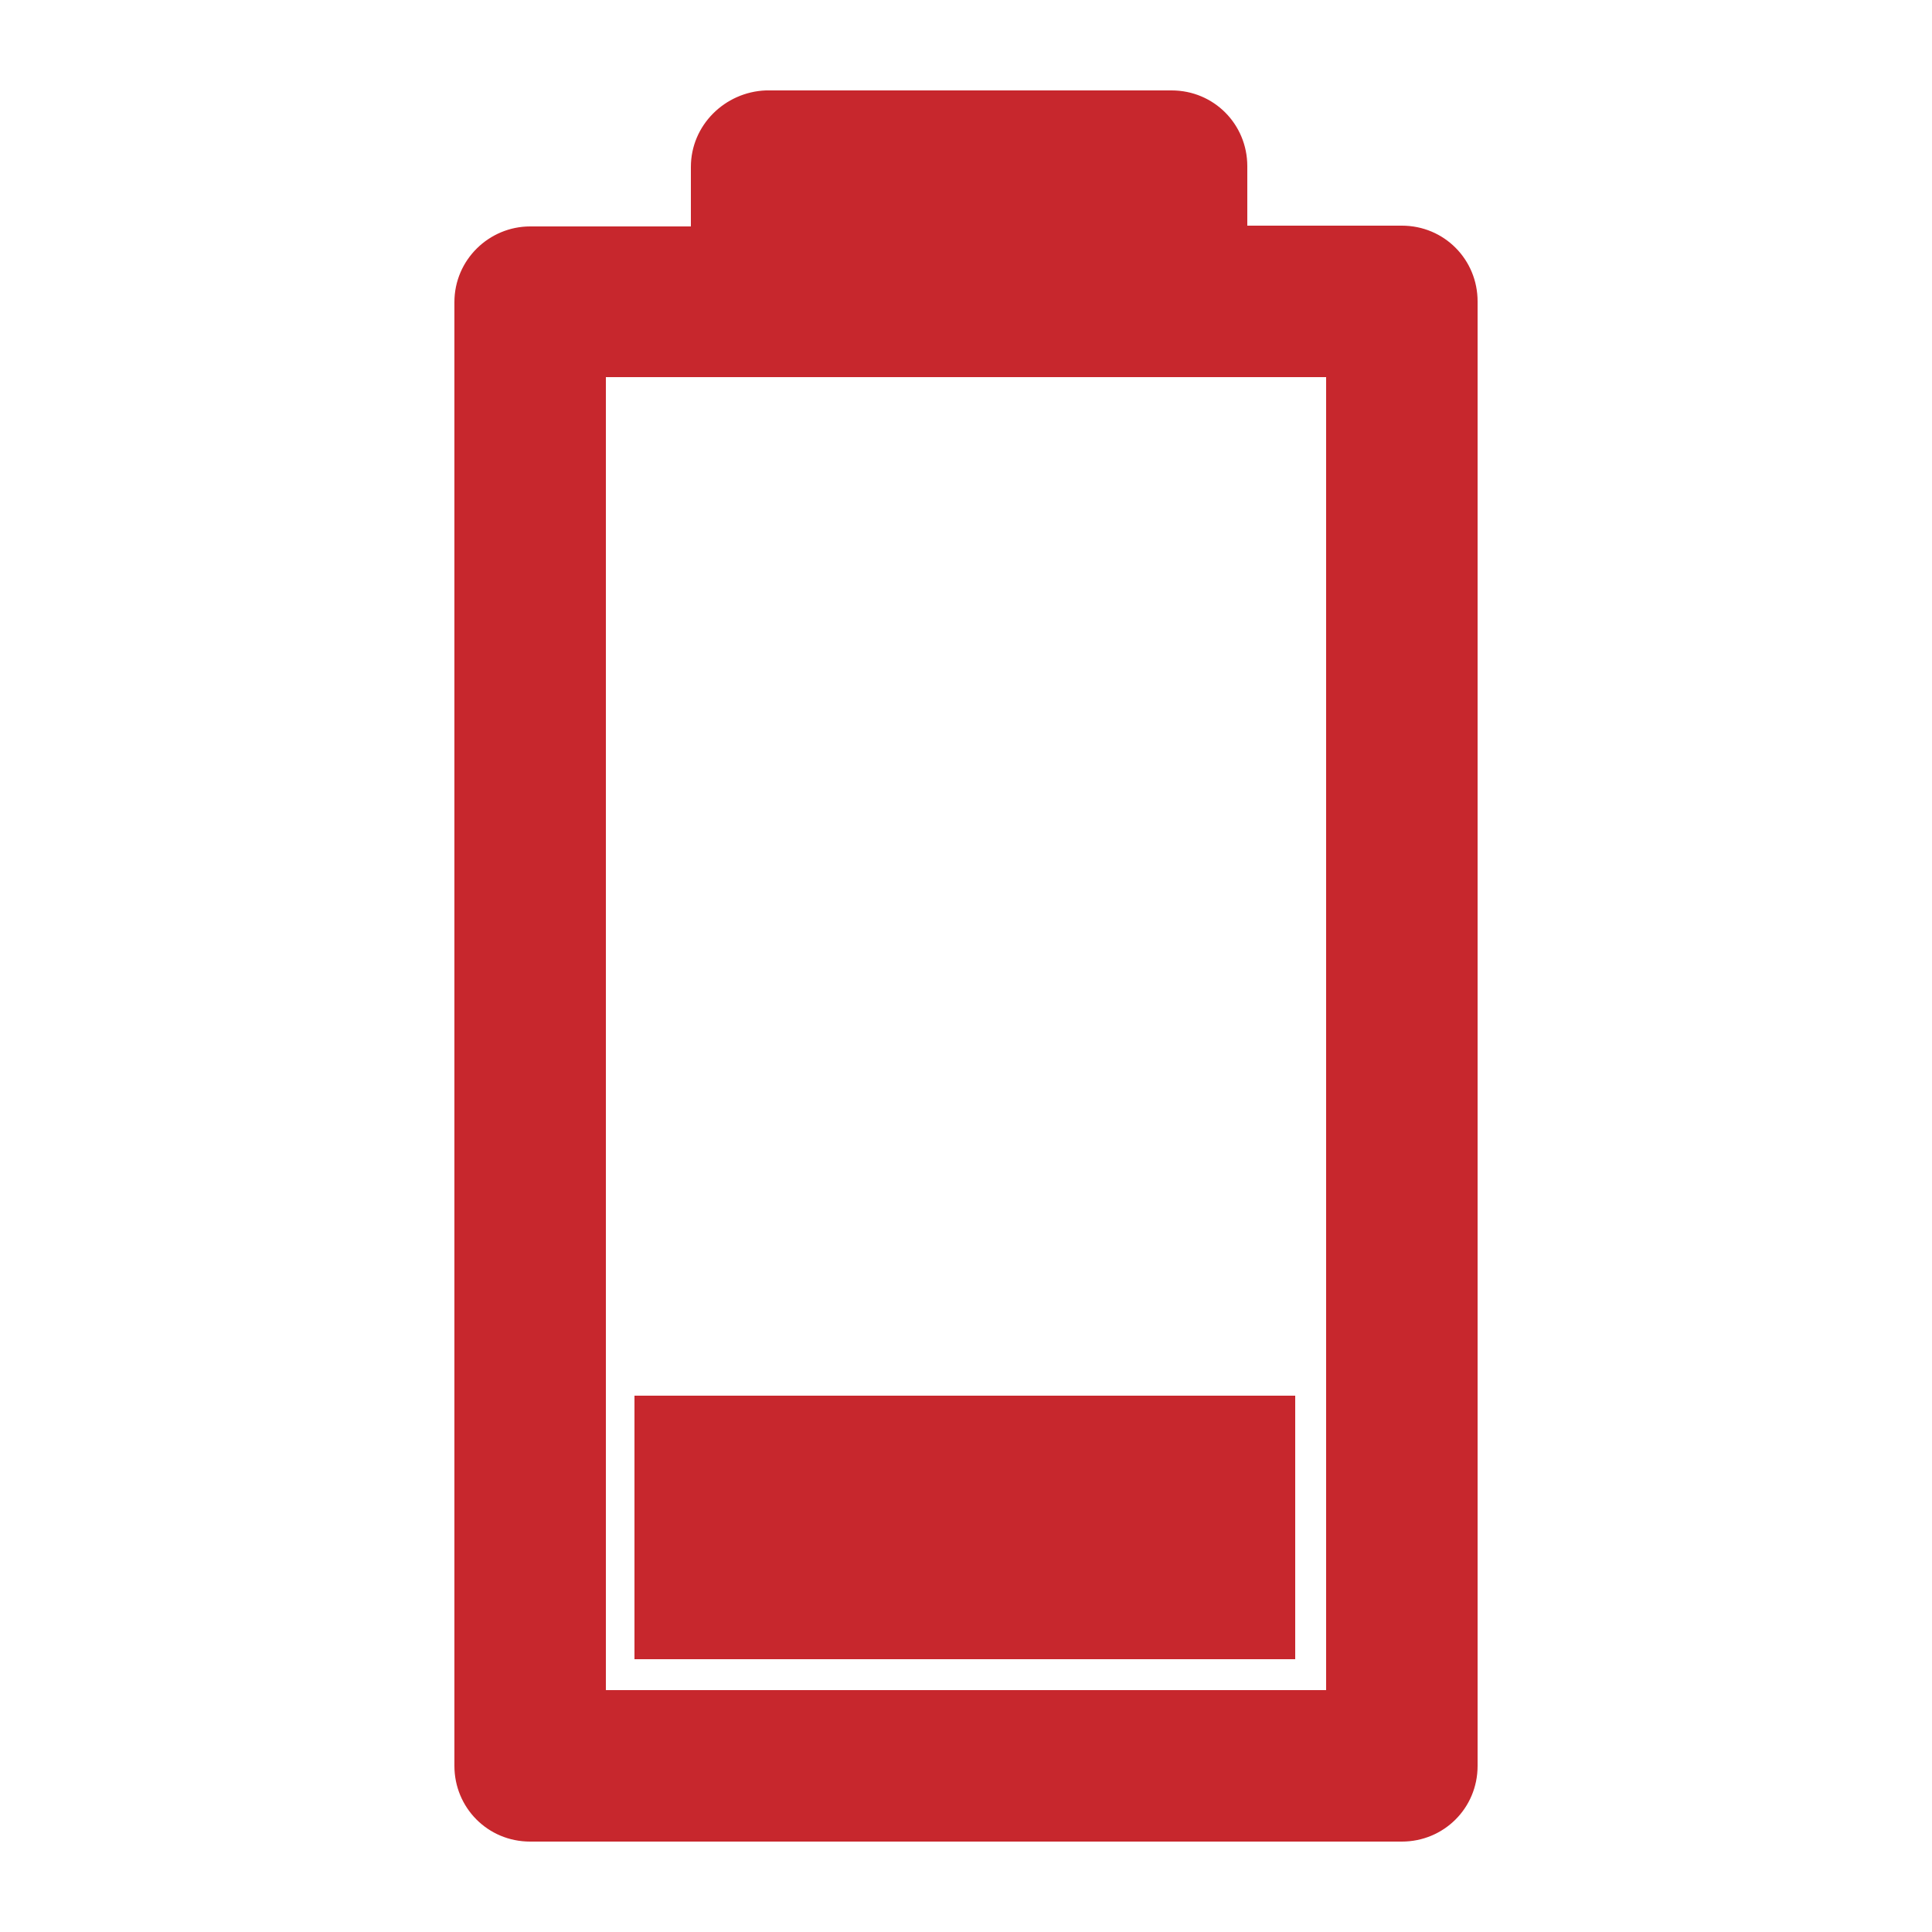
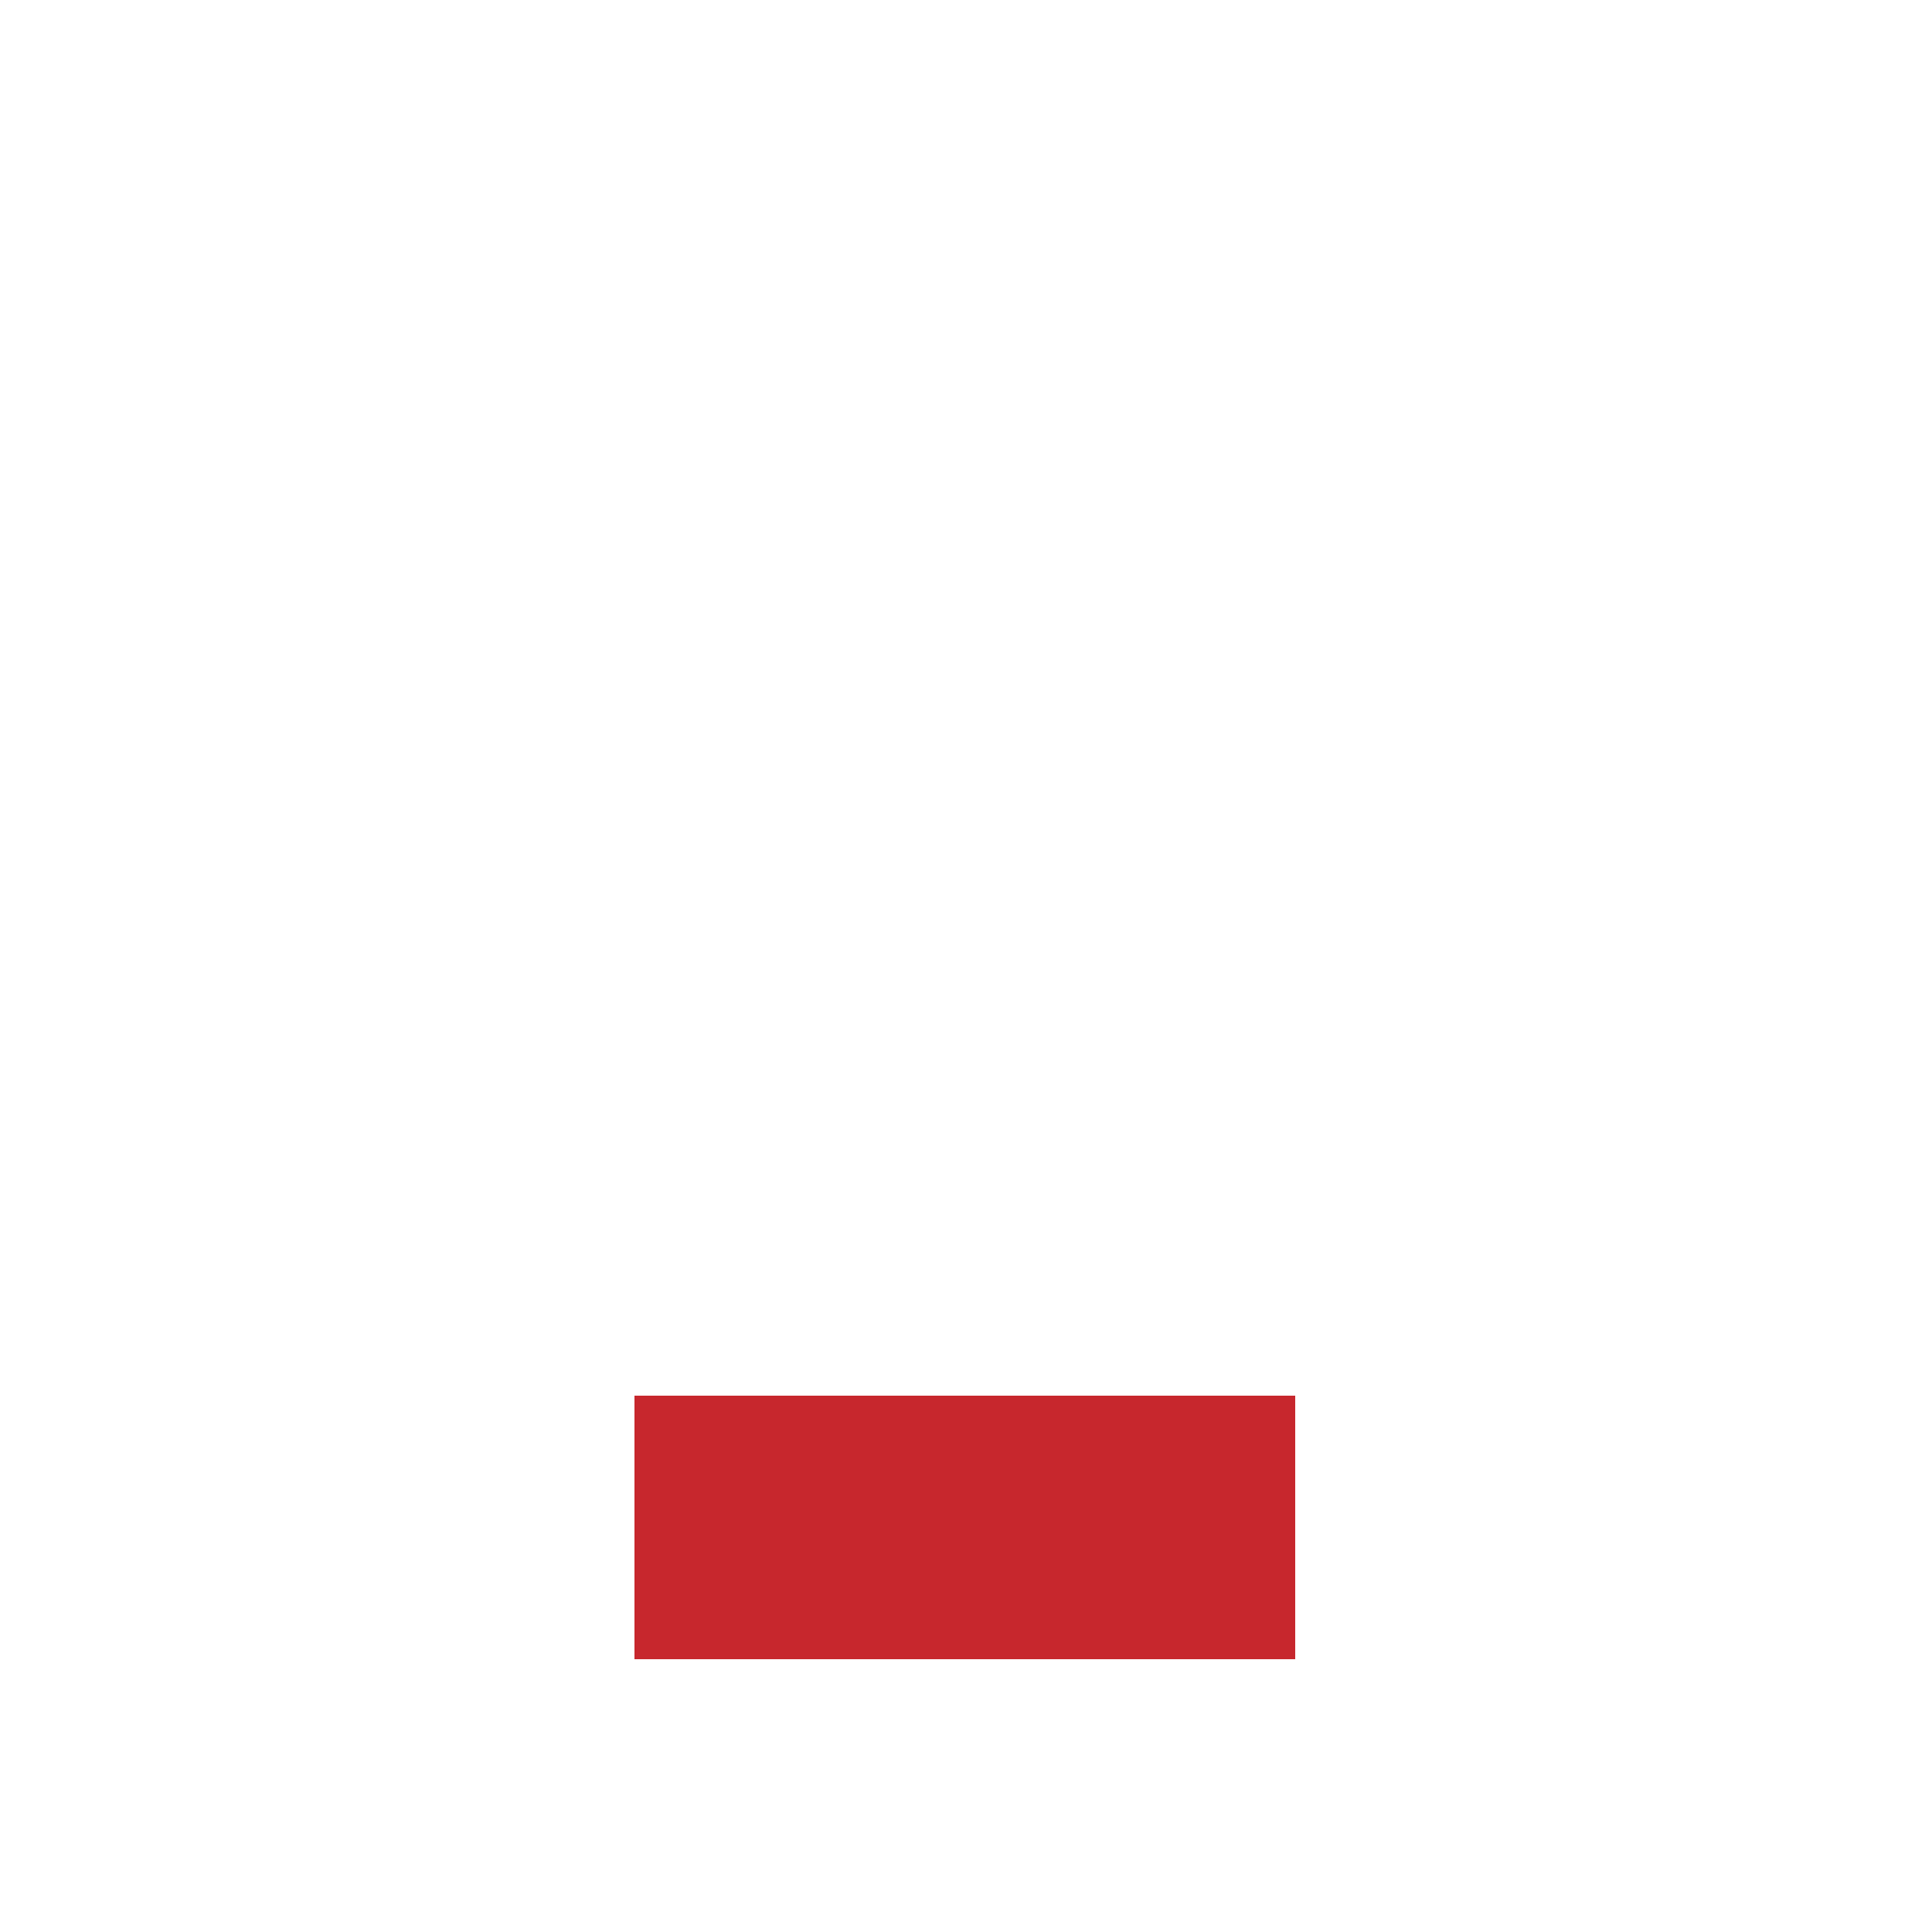
<svg xmlns="http://www.w3.org/2000/svg" version="1.1" id="Livello_1" x="0px" y="0px" width="250px" height="250px" viewBox="0 0 250 250" style="enable-background:new 0 0 250 250;" xml:space="preserve">
  <style type="text/css">
	.st0{fill:#C7272D;}
</style>
  <g>
-     <path class="st0" d="M89.4,21.6v7.7H68.6c-5.3,0-9.8,4.3-9.8,9.8v189.4c0,5.4,4.3,9.8,9.8,9.8h112.8c5.4,0,9.8-4.3,9.8-9.8V39   c0-5.4-4.3-9.8-9.8-9.8h-20v-7.7c0-5.4-4.3-9.8-9.8-9.8H99.1C93.8,11.9,89.4,16.2,89.4,21.6L89.4,21.6z M171.6,48.8v169.9H78.4   V48.8H171.6z" />
    <g>
      <rect x="82.1" y="180.6" class="st0" width="85.5" height="34.1" />
    </g>
  </g>
</svg>